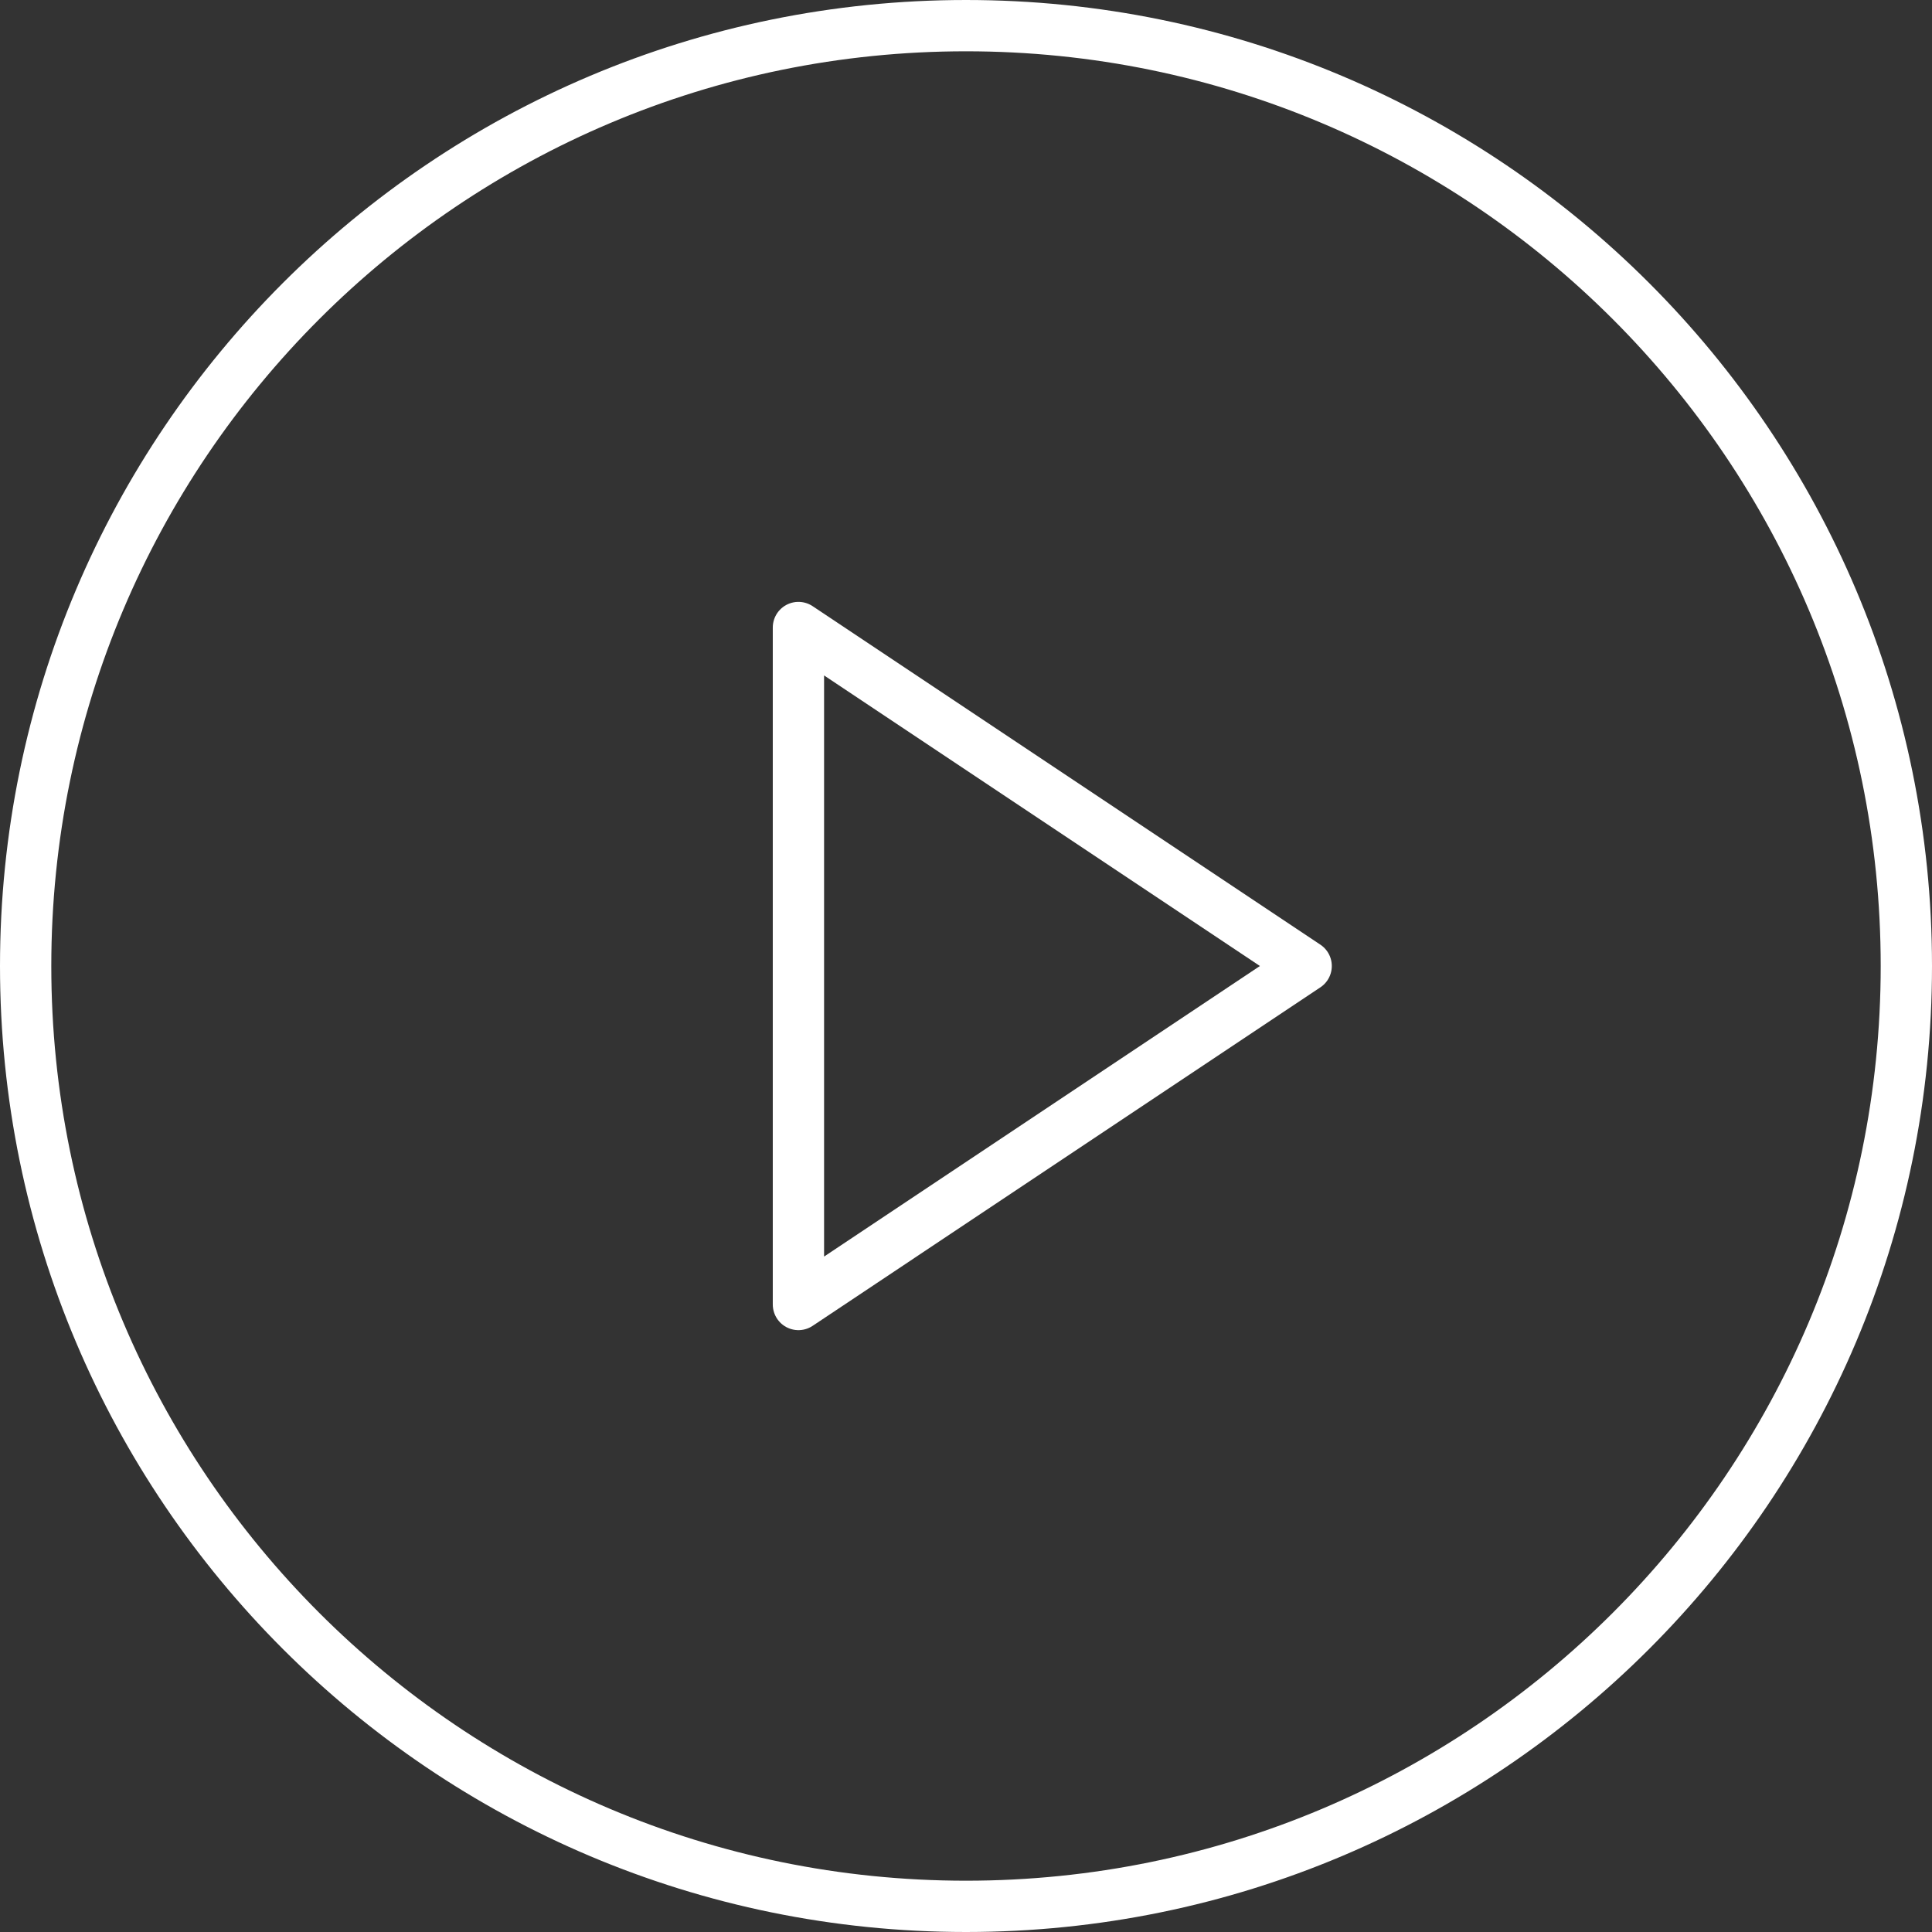
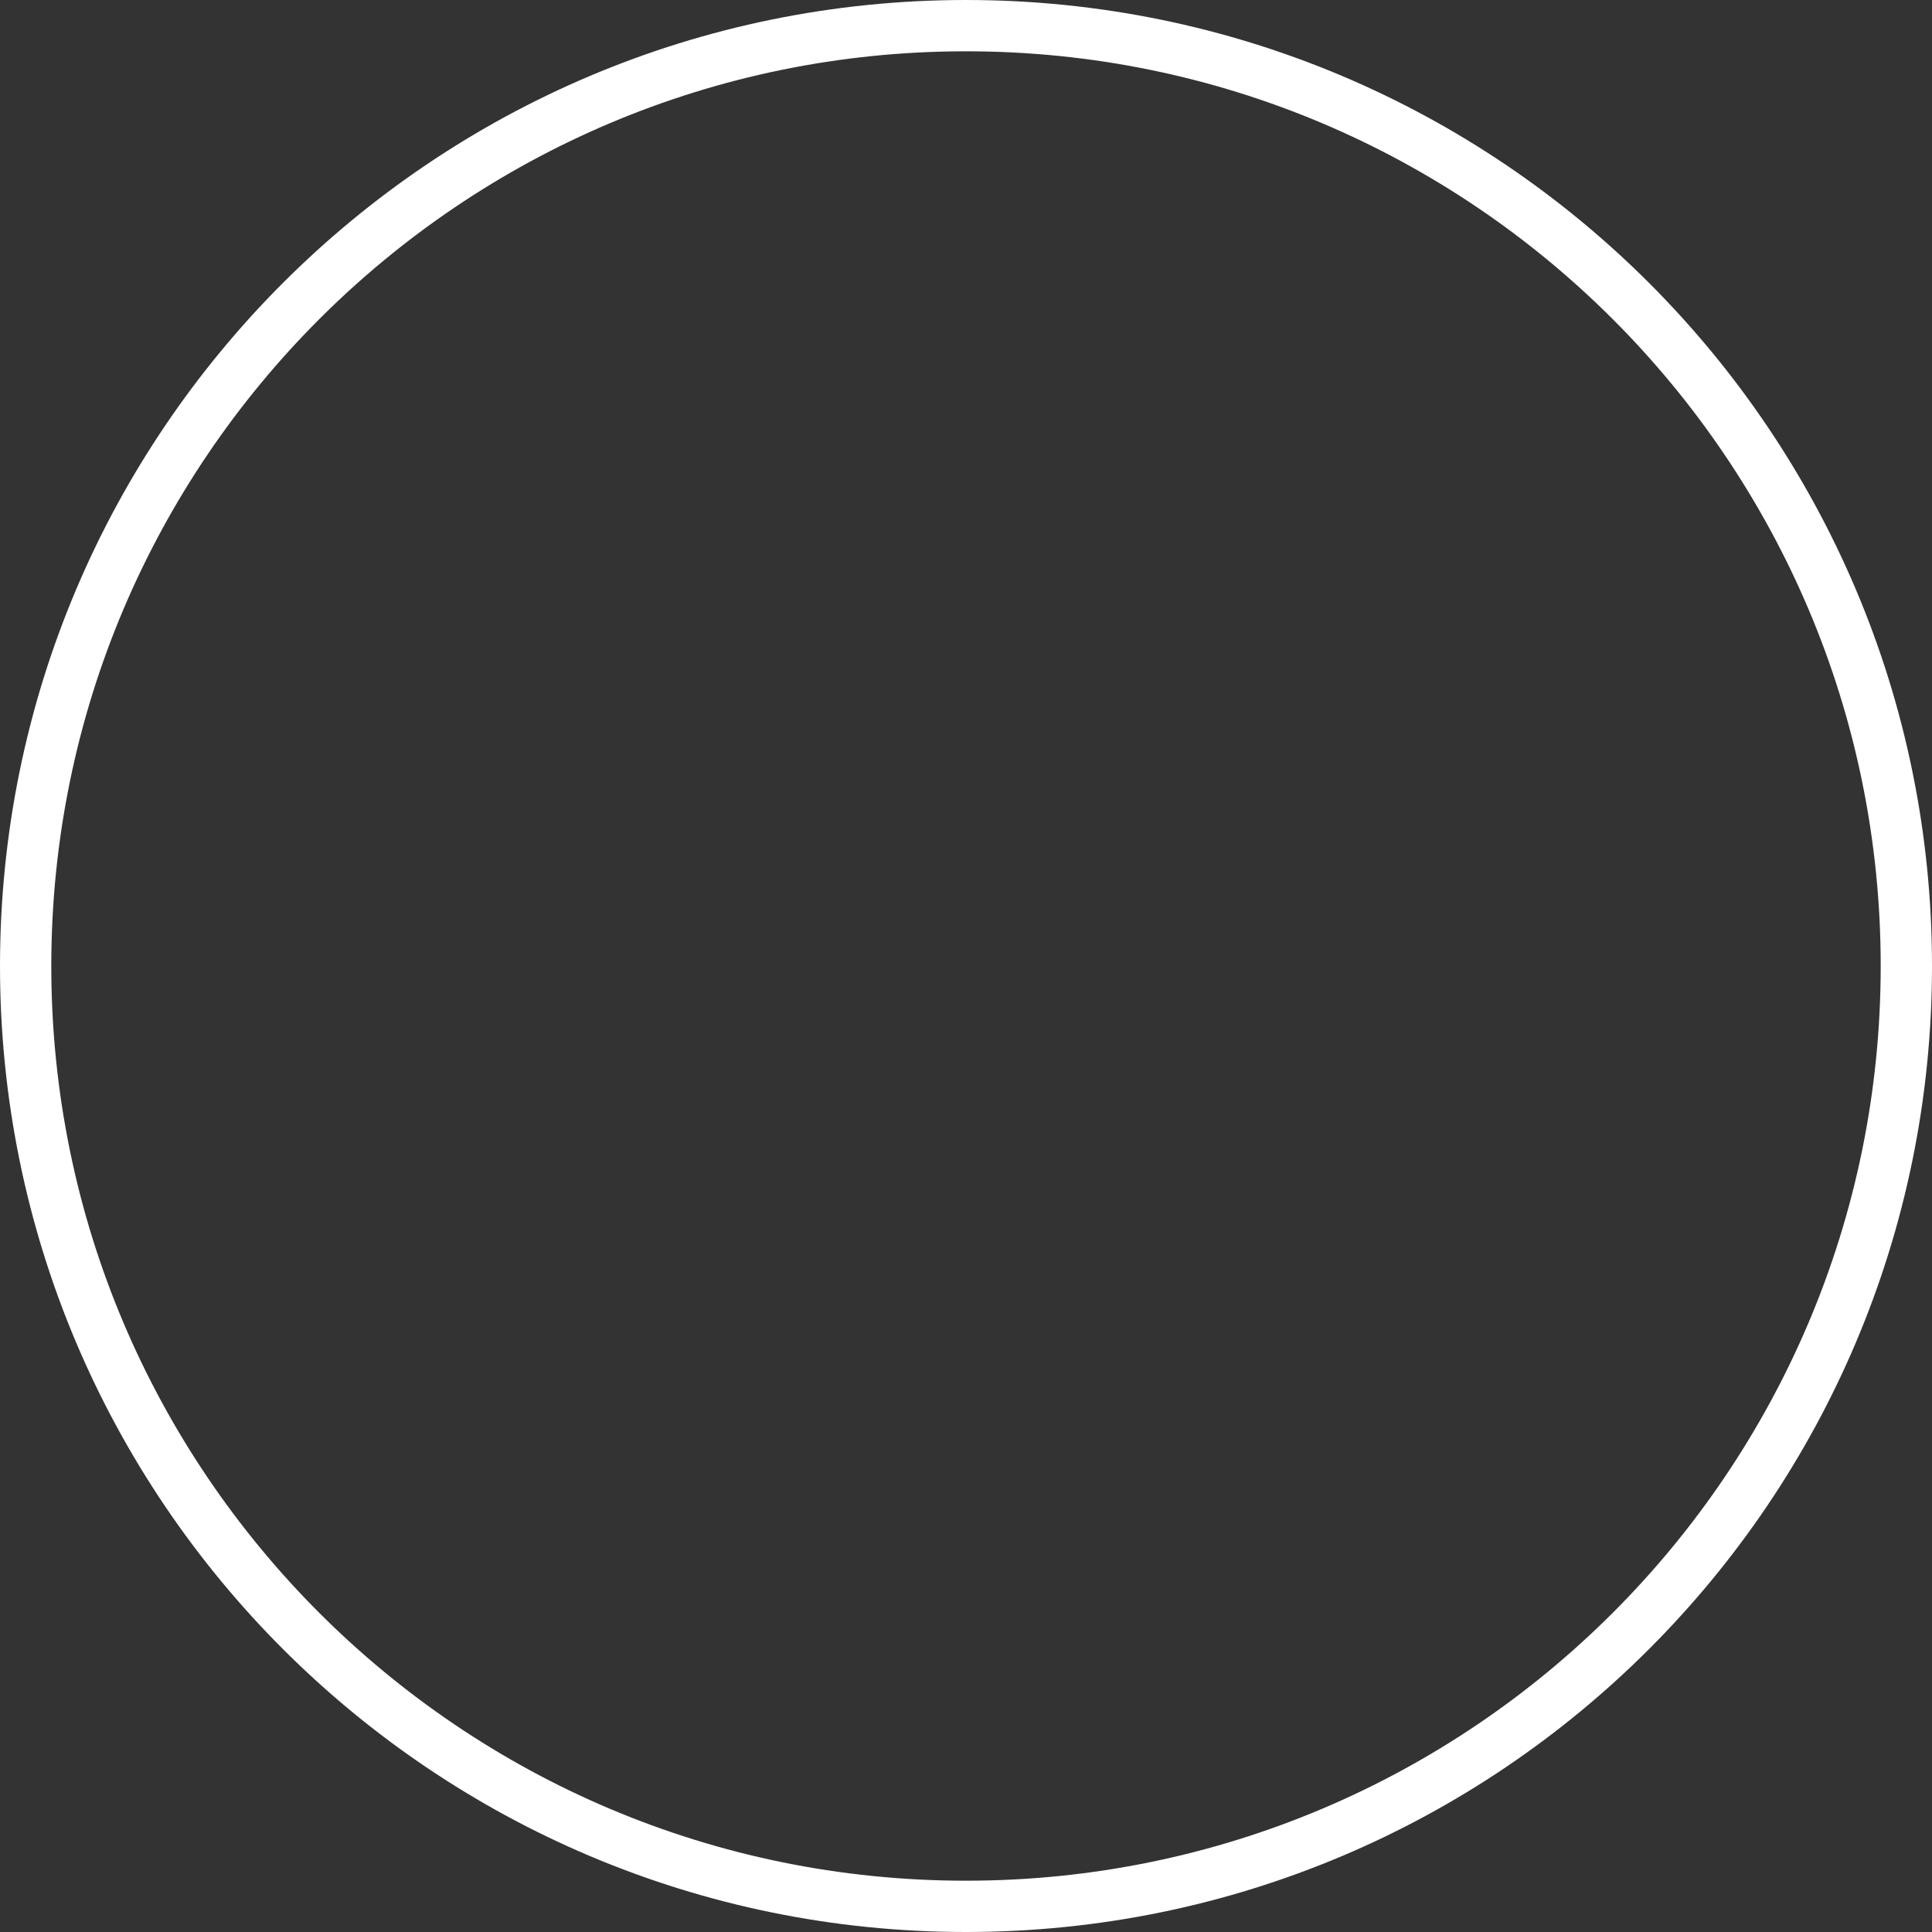
<svg xmlns="http://www.w3.org/2000/svg" width="113" height="113" viewBox="0 0 113 113" fill="none">
  <rect x="0" y="0" width="113" height="113" fill="#333333" stroke="none" />
  <path d="M111.5 56.5C111.5 86.876 86.876 111.5 56.5 111.5C26.124 111.5 1.5 86.876 1.5 56.5C1.5 26.124 26.124 1.5 56.5 1.5C86.876 1.5 111.5 26.124 111.5 56.5Z" stroke="white" stroke-width="3" stroke-linecap="round" stroke-linejoin="round" />
-   <path d="M46.699 76.298V36.703L76.395 56.5L46.699 76.298Z" stroke="white" stroke-width="3" stroke-linecap="round" stroke-linejoin="round" />
</svg>